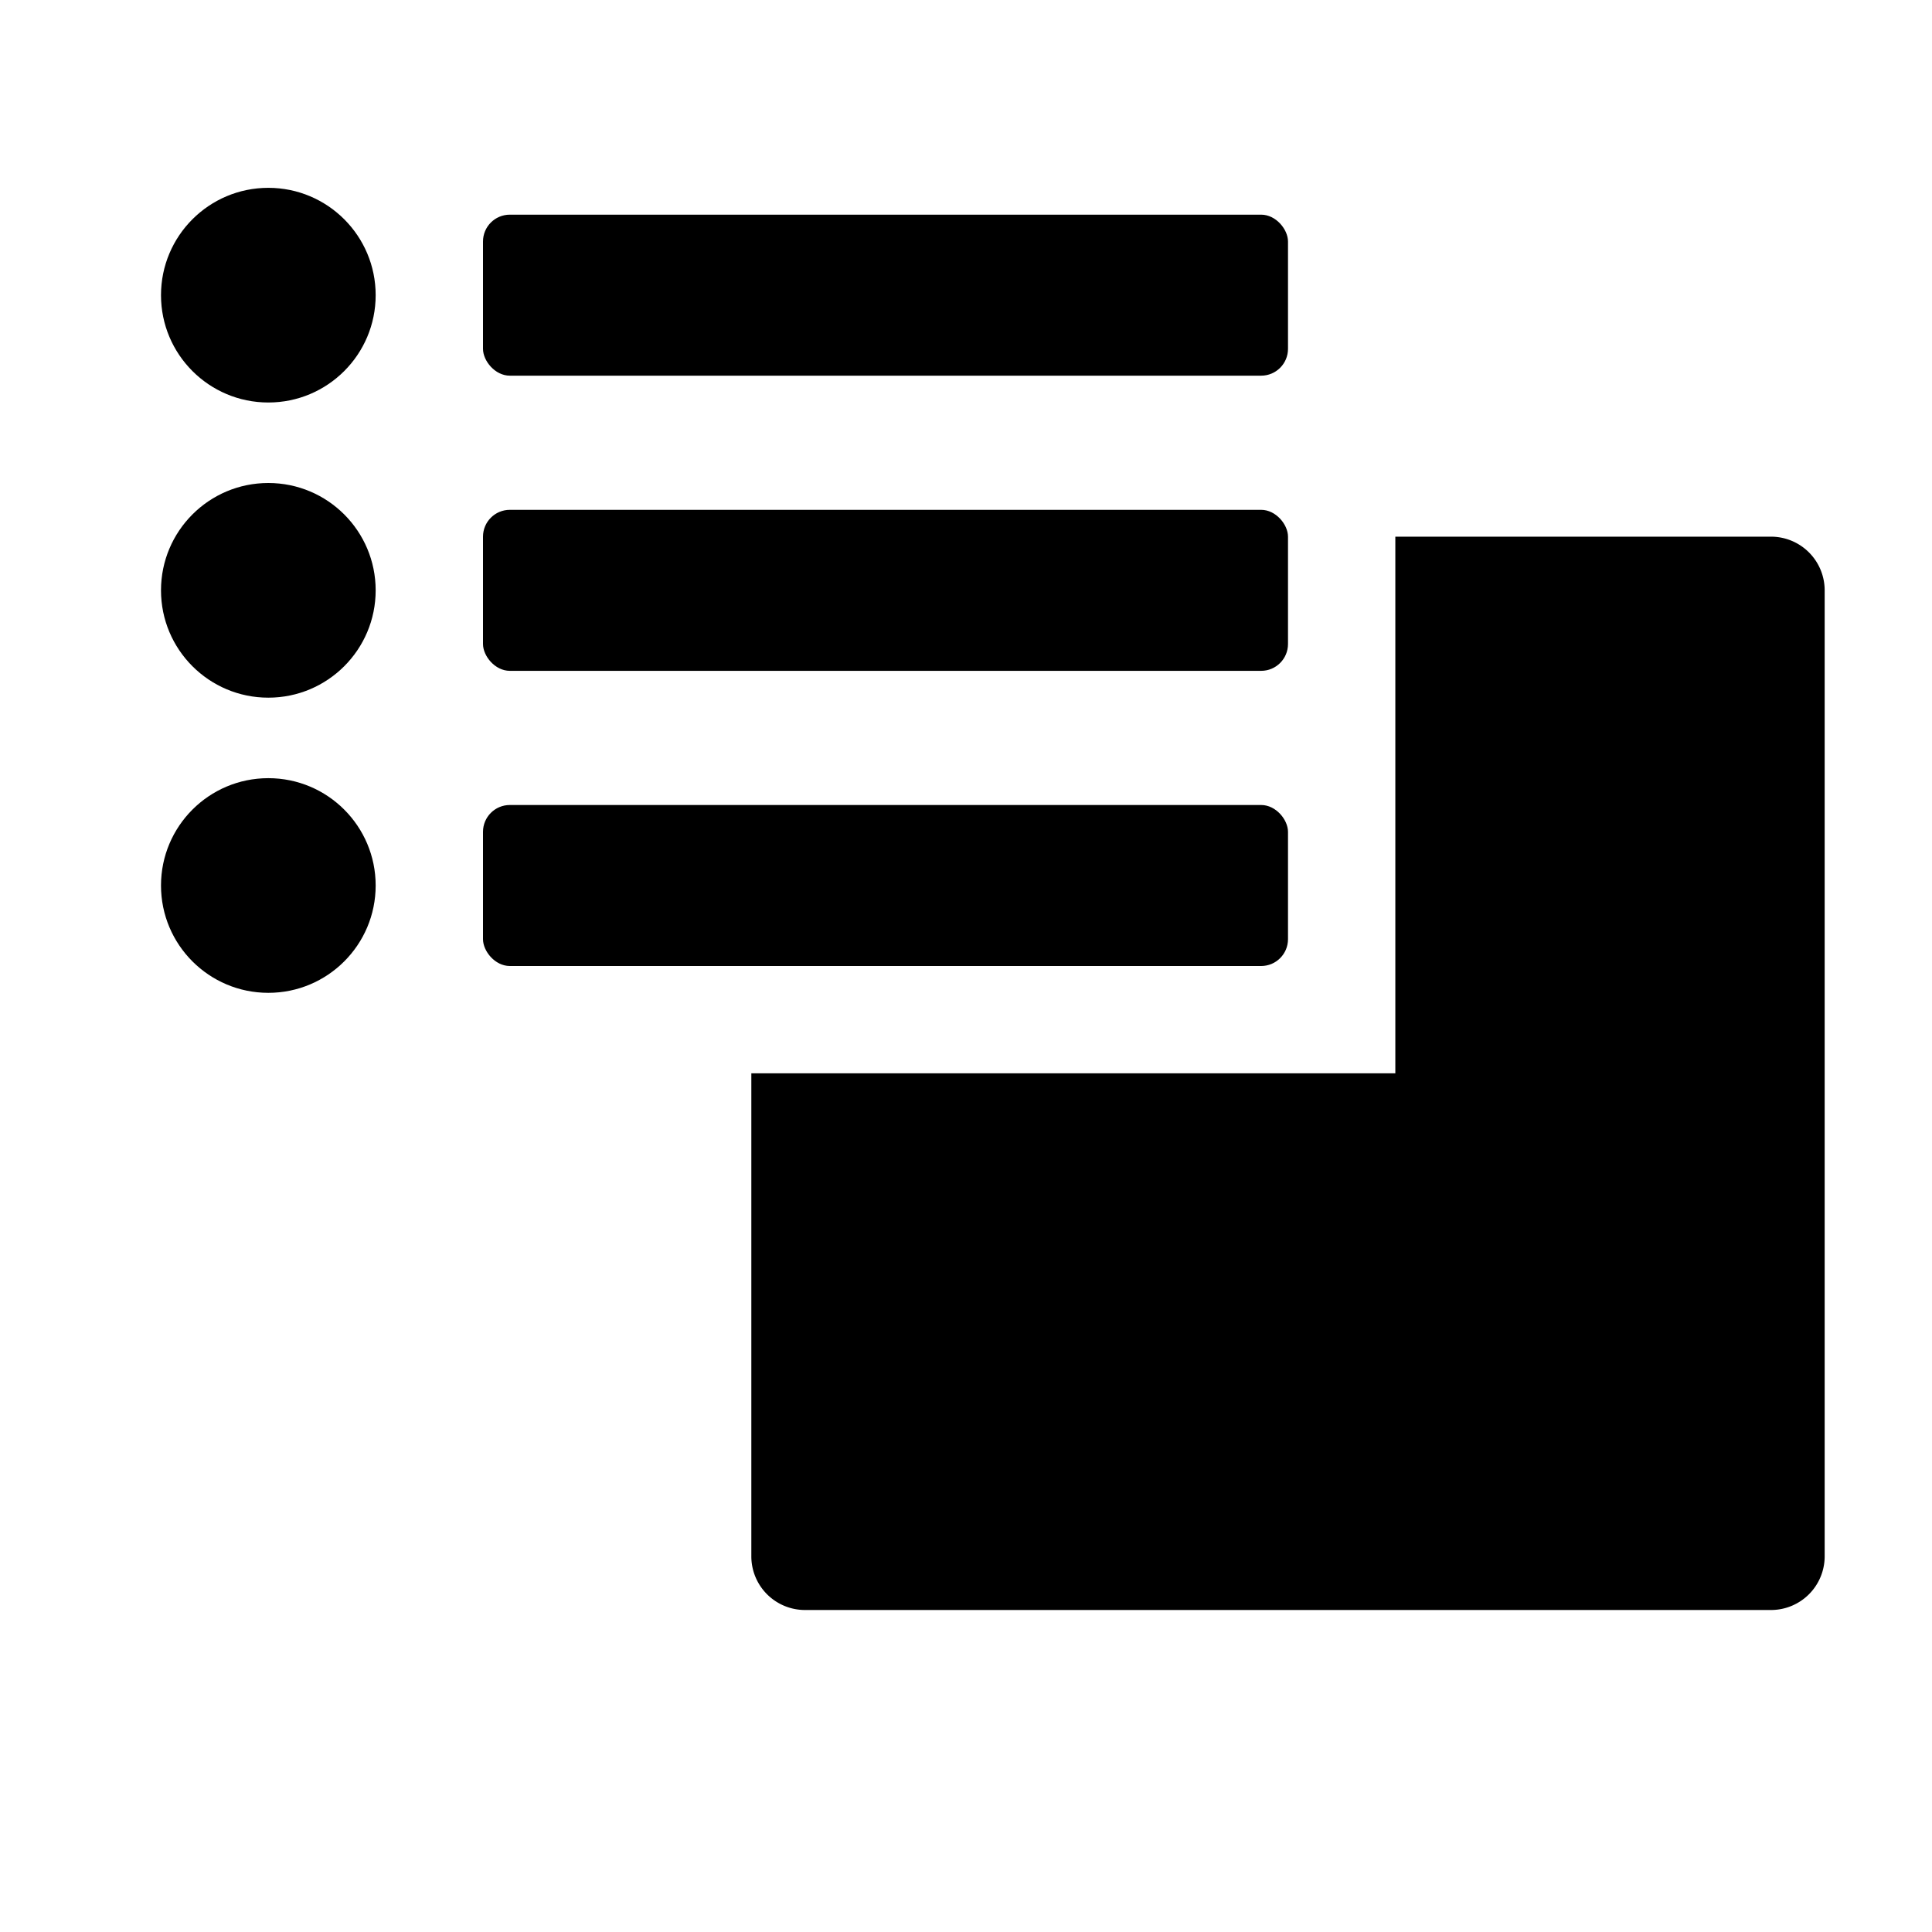
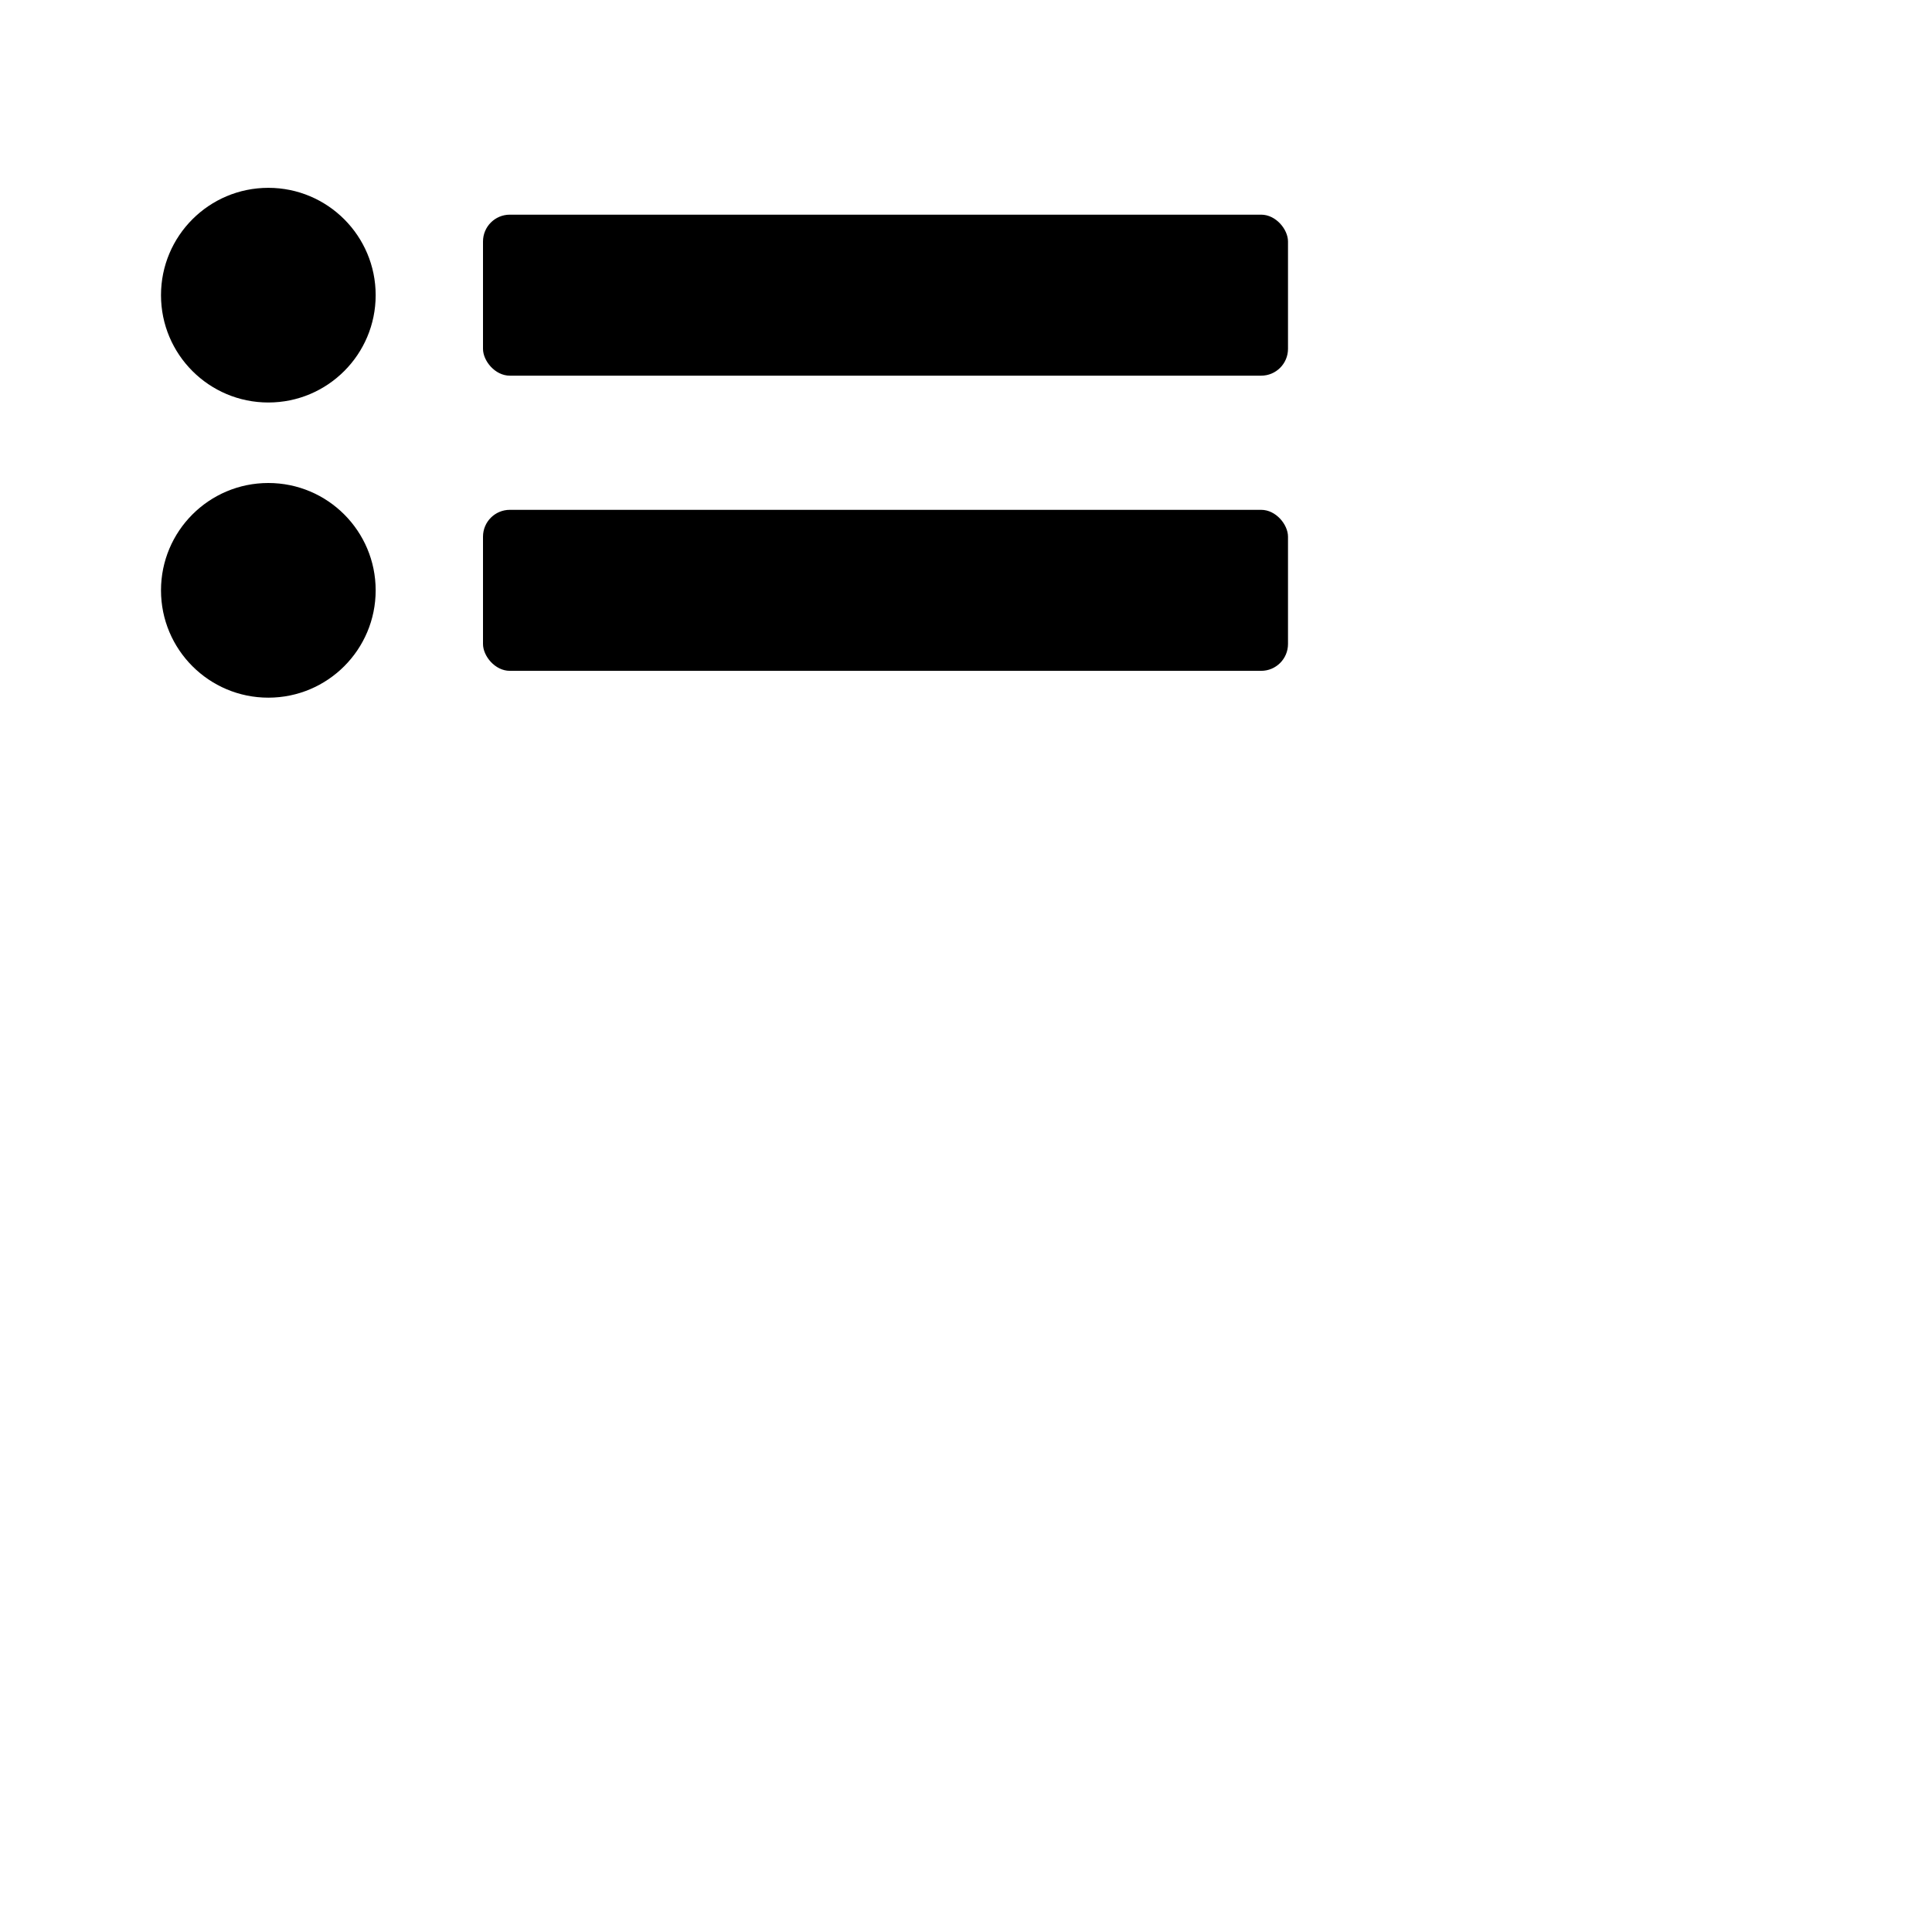
<svg xmlns="http://www.w3.org/2000/svg" width="18" height="18" viewBox="0 0 18 18">
  <title>S_BackMatter_18_N</title>
-   <path d="M16.5,5H13v5H7v4.5a.5.5,0,0,0,.5.5h9a.5.5,0,0,0,.5-.5v-9A.5.5,0,0,0,16.5,5Z" />
  <rect x="4.5" y="2" width="7.5" height="1.5" rx="0.25" />
-   <rect x="4.5" y="7.5" width="7.5" height="1.5" rx="0.25" />
  <circle cx="2.5" cy="2.75" r="1" />
  <rect x="4.5" y="4.75" width="7.5" height="1.5" rx="0.25" />
  <circle cx="2.5" cy="5.5" r="1" />
-   <circle cx="2.5" cy="8.25" r="1" />
</svg>